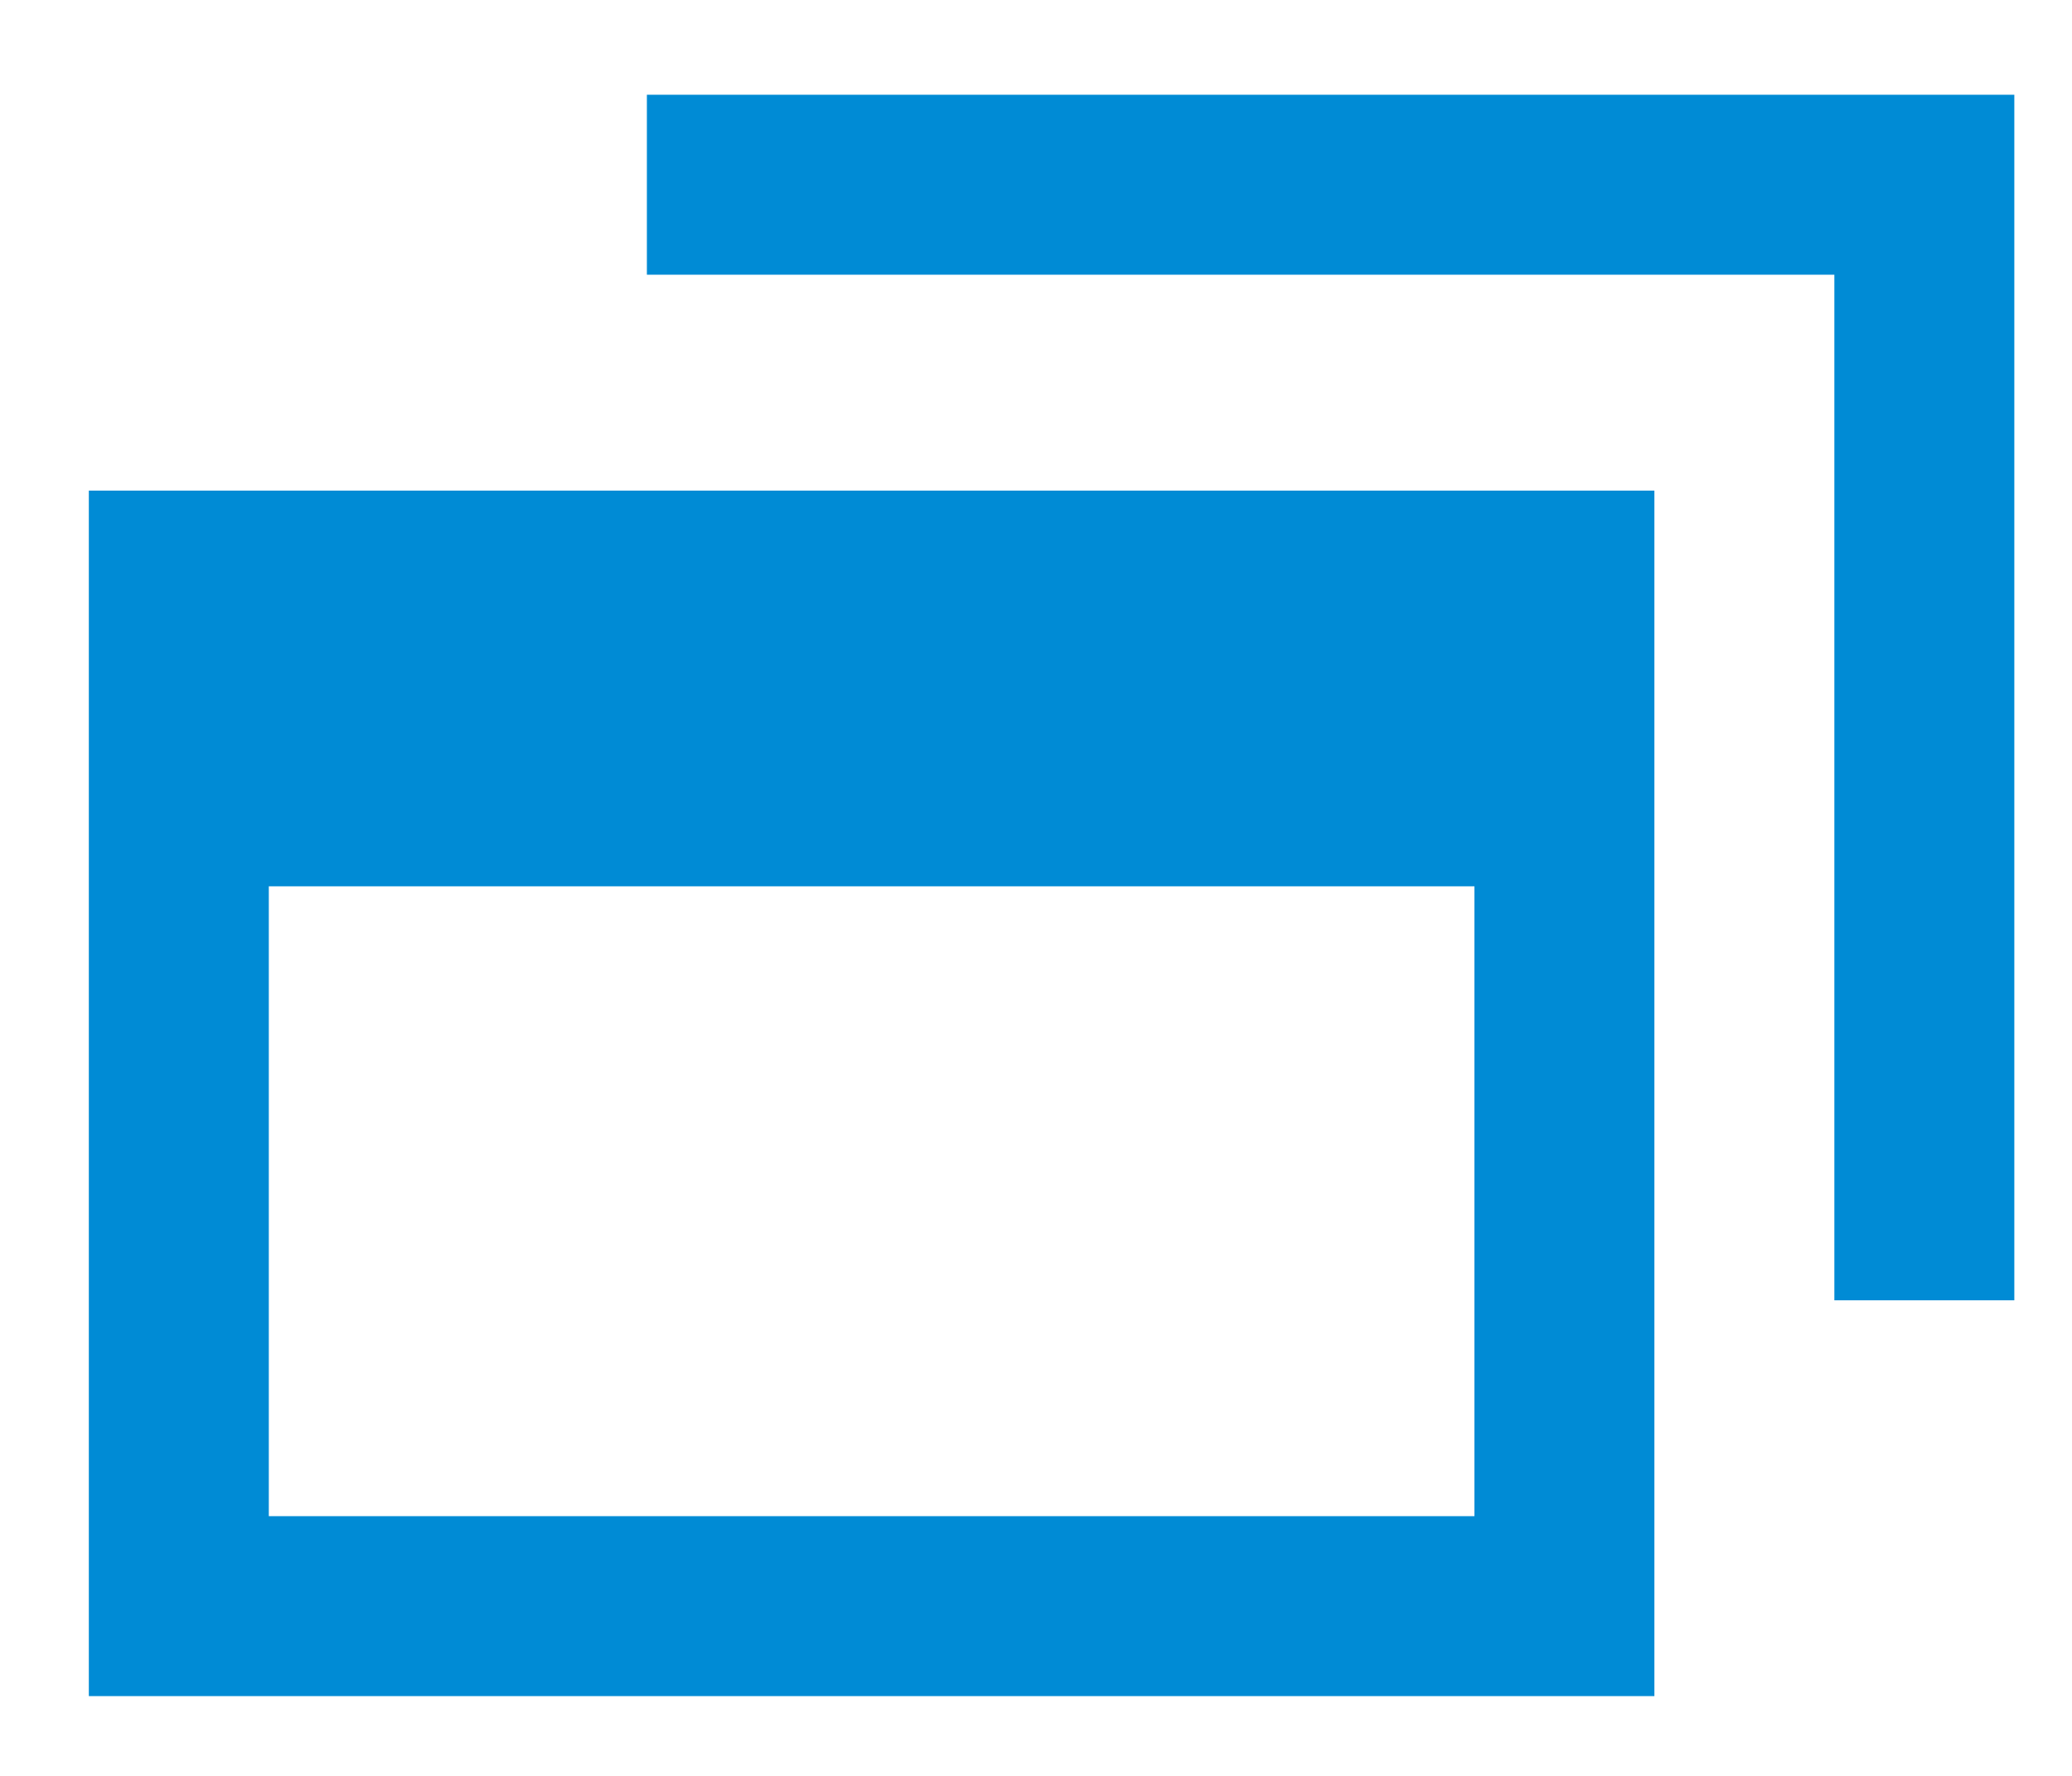
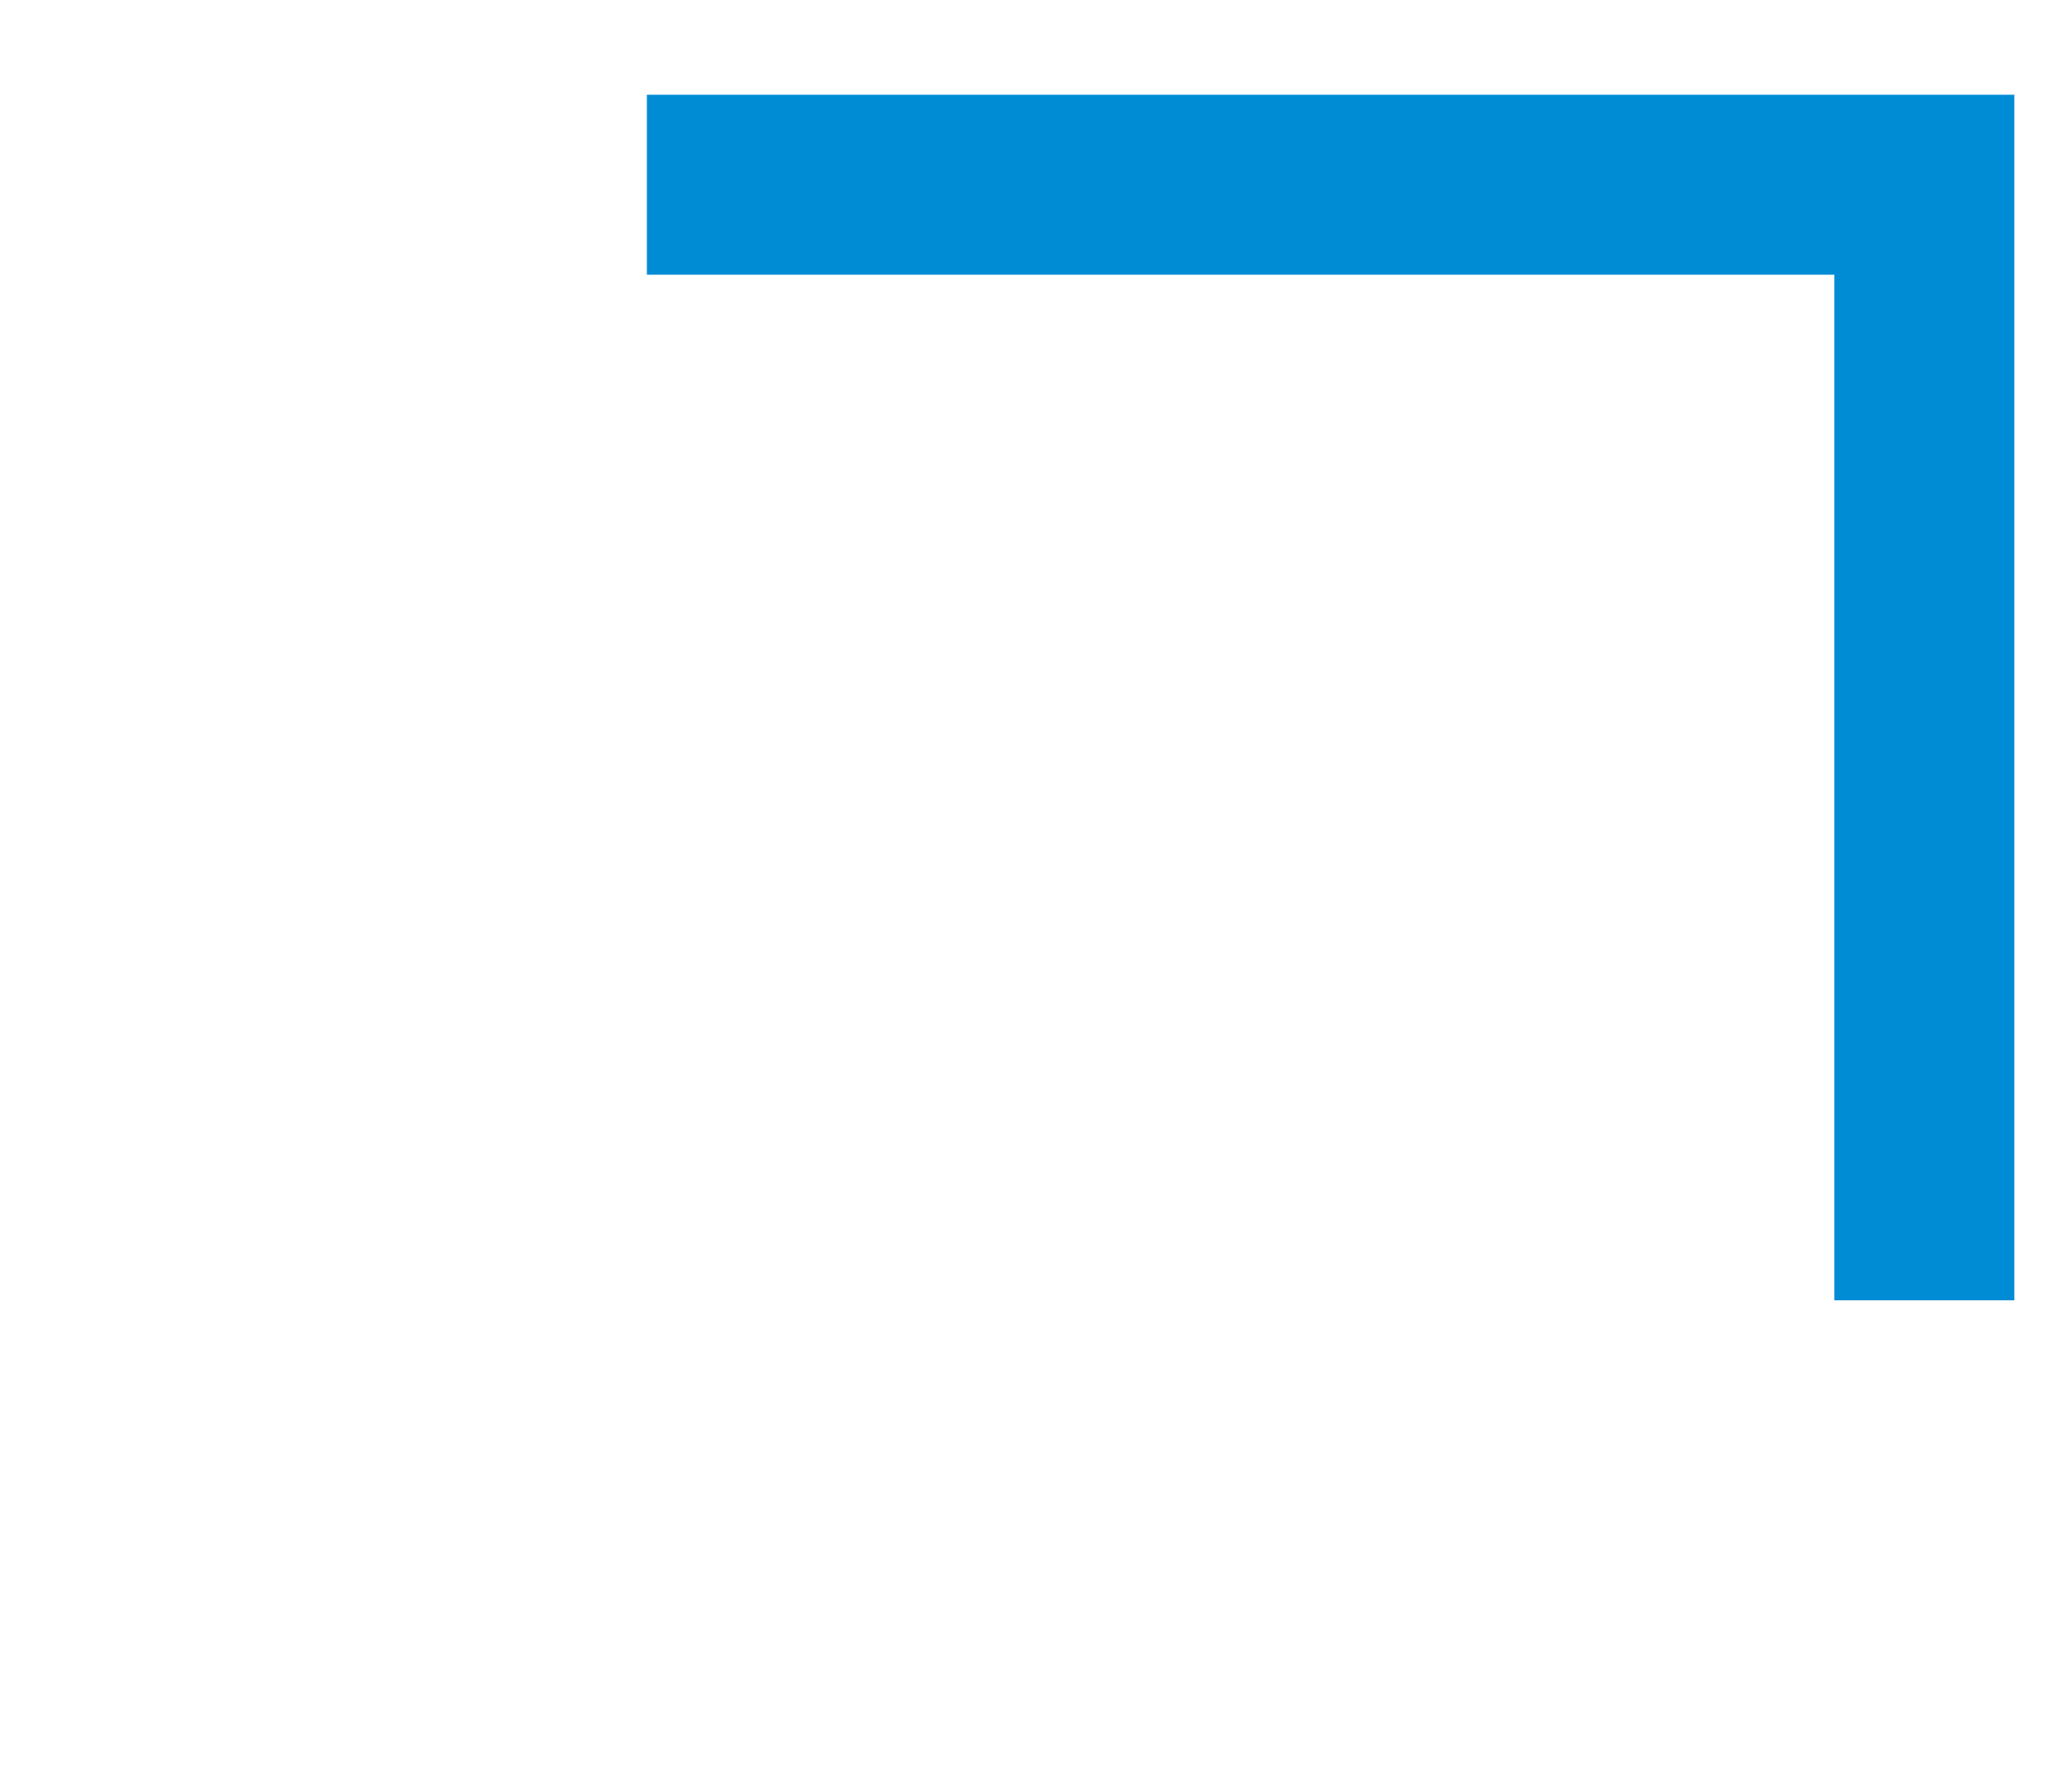
<svg xmlns="http://www.w3.org/2000/svg" version="1.1" id="レイヤー_1" x="0px" y="0px" width="54.25px" height="46.5px" viewBox="0 0 54.25 46.5" enable-background="new 0 0 54.25 46.5" xml:space="preserve">
-   <path fill="#008BD5" d="M38.604,39.699H7.038V23.208h31.566V39.699z M43.316,12.846H2.326v31.565h40.99V12.846L43.316,12.846z" />
  <g>
    <polygon fill="#008BD5" points="16.937,2.481 52.74,2.481 52.74,34.047 48.028,34.047 48.028,7.193 16.937,7.193  " />
  </g>
</svg>